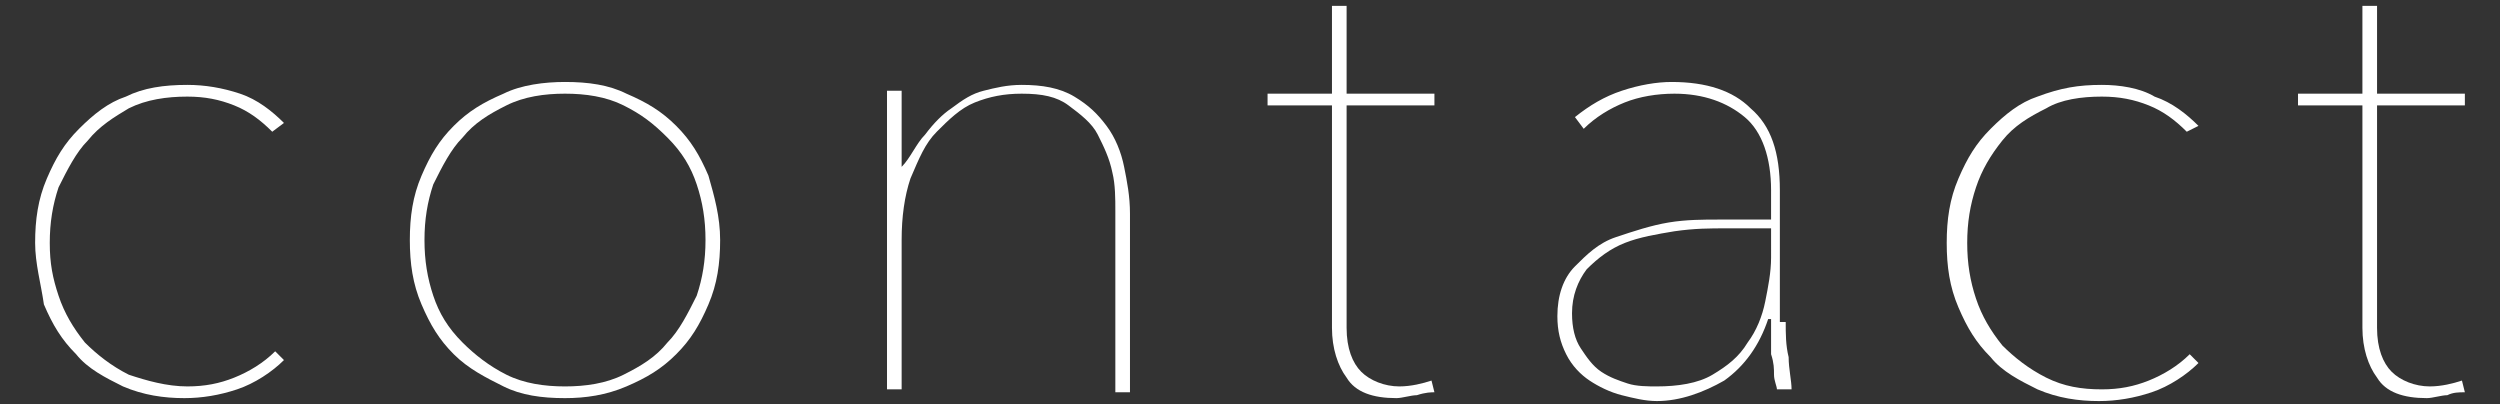
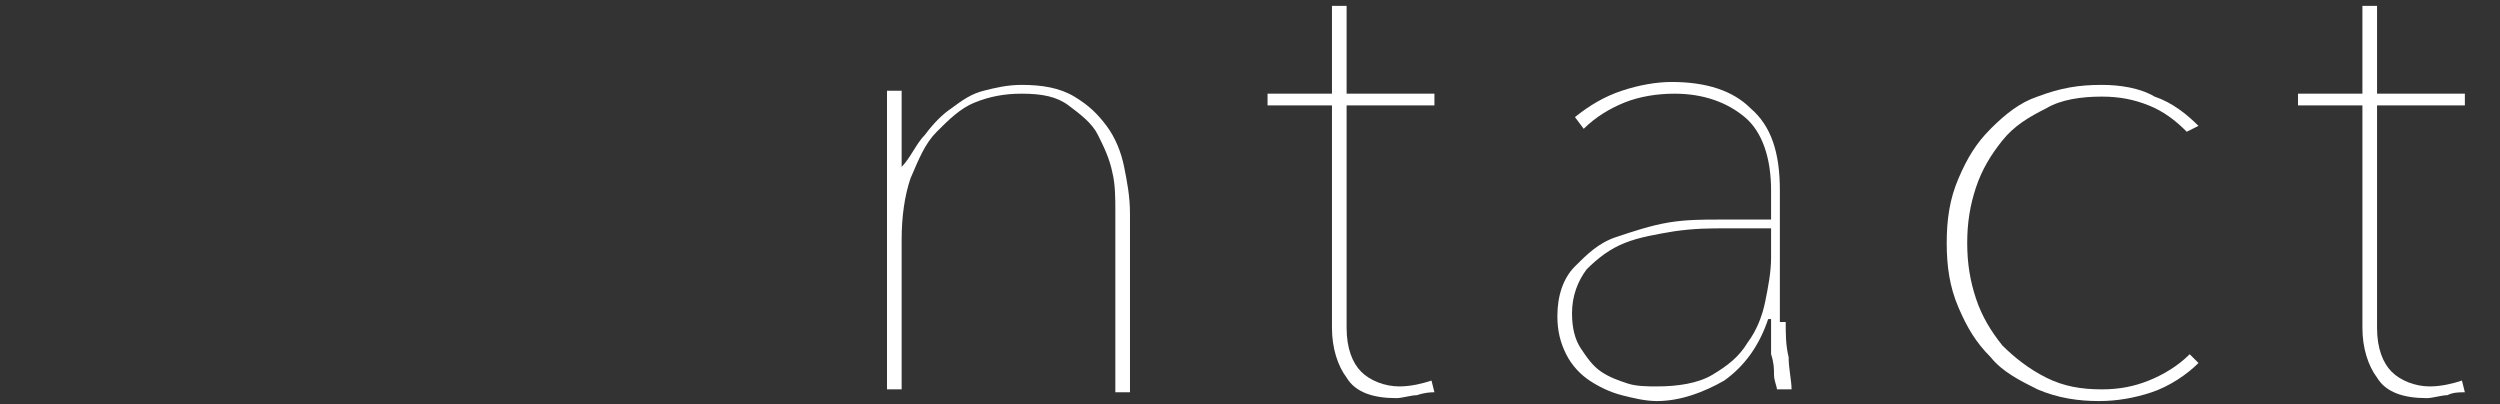
<svg xmlns="http://www.w3.org/2000/svg" version="1.1" id="レイヤー_1" x="0px" y="0px" viewBox="0 0 85.4 13.8" style="enable-background:new 0 0 85.4 13.8;" xml:space="preserve">
  <rect x="0" y="0" width="85.4" height="13.8" fill="#333333" stroke="none" />
  <style type="text/css">
	.st0{fill:#FFFFFF;}
</style>
  <g>
-     <path class="st0" d="M9.3,4.5C8.9,4.1,8.5,3.8,8,3.6c-0.5-0.2-1-0.3-1.6-0.3C5.7,3.3,5,3.4,4.4,3.7C3.9,4,3.4,4.3,3,4.8   C2.6,5.2,2.3,5.8,2,6.4C1.8,7,1.7,7.6,1.7,8.3S1.8,9.5,2,10.1c0.2,0.6,0.5,1.1,0.9,1.6c0.4,0.4,0.9,0.8,1.5,1.1   C5,13,5.7,13.2,6.4,13.2c0.6,0,1.1-0.1,1.6-0.3c0.5-0.2,1-0.5,1.4-0.9l0.3,0.3c-0.4,0.4-1,0.8-1.6,1c-0.6,0.2-1.2,0.3-1.8,0.3   c-0.7,0-1.4-0.1-2.1-0.4c-0.6-0.3-1.2-0.6-1.6-1.1c-0.5-0.5-0.8-1-1.1-1.7C1.4,9.7,1.2,9,1.2,8.3c0-0.8,0.1-1.5,0.4-2.2   c0.3-0.7,0.6-1.2,1.1-1.7s1-0.9,1.6-1.1C4.9,3,5.6,2.9,6.4,2.9C7,2.9,7.6,3,8.2,3.2c0.6,0.2,1.1,0.6,1.5,1L9.3,4.5z" />
-     <path class="st0" d="M24.6,8.2c0,0.8-0.1,1.5-0.4,2.2c-0.3,0.7-0.6,1.2-1.1,1.7c-0.5,0.5-1,0.8-1.7,1.1c-0.7,0.3-1.4,0.4-2.1,0.4   c-0.8,0-1.5-0.1-2.1-0.4c-0.6-0.3-1.2-0.6-1.7-1.1c-0.5-0.5-0.8-1-1.1-1.7C14.1,9.7,14,9,14,8.2s0.1-1.5,0.4-2.2   c0.3-0.7,0.6-1.2,1.1-1.7c0.5-0.5,1-0.8,1.7-1.1c0.6-0.3,1.4-0.4,2.1-0.4c0.8,0,1.5,0.1,2.1,0.4c0.7,0.3,1.2,0.6,1.7,1.1   c0.5,0.5,0.8,1,1.1,1.7C24.4,6.7,24.6,7.4,24.6,8.2z M24.1,8.2c0-0.7-0.1-1.3-0.3-1.9c-0.2-0.6-0.5-1.1-1-1.6s-0.9-0.8-1.5-1.1   c-0.6-0.3-1.3-0.4-2-0.4s-1.4,0.1-2,0.4c-0.6,0.3-1.1,0.6-1.5,1.1c-0.4,0.4-0.7,1-1,1.6c-0.2,0.6-0.3,1.2-0.3,1.9   c0,0.7,0.1,1.3,0.3,1.9c0.2,0.6,0.5,1.1,1,1.6c0.4,0.4,0.9,0.8,1.5,1.1c0.6,0.3,1.3,0.4,2,0.4s1.4-0.1,2-0.4   c0.6-0.3,1.1-0.6,1.5-1.1c0.4-0.4,0.7-1,1-1.6C24,9.5,24.1,8.9,24.1,8.2z" />
    <path class="st0" d="M31.6,4.6c0.3-0.4,0.6-0.7,0.9-0.9c0.4-0.3,0.7-0.5,1.1-0.6c0.4-0.1,0.8-0.2,1.3-0.2c0.7,0,1.3,0.1,1.8,0.4   c0.5,0.3,0.8,0.6,1.1,1s0.5,0.9,0.6,1.4c0.1,0.5,0.2,1,0.2,1.6v6.1h-0.5V7.2c0-0.4,0-0.9-0.1-1.3c-0.1-0.5-0.3-0.9-0.5-1.3   s-0.6-0.7-1-1c-0.4-0.3-0.9-0.4-1.6-0.4c-0.6,0-1.1,0.1-1.6,0.3c-0.5,0.2-0.9,0.6-1.3,1c-0.4,0.4-0.6,0.9-0.9,1.6   c-0.2,0.6-0.3,1.3-0.3,2.1v5.1h-0.5V5.7c0-0.2,0-0.4,0-0.6c0-0.2,0-0.5,0-0.7s0-0.5,0-0.7c0-0.2,0-0.4,0-0.6h0.5c0,0.1,0,0.3,0,0.6   c0,0.2,0,0.5,0,0.7c0,0.3,0,0.5,0,0.7c0,0.2,0,0.5,0,0.6h0C31.1,5.4,31.3,4.9,31.6,4.6z" />
    <path class="st0" d="M48.4,13.5c-0.2,0-0.5,0.1-0.7,0.1c-0.8,0-1.4-0.2-1.7-0.7c-0.3-0.4-0.5-1-0.5-1.7V3.6h-2.2V3.2h2.2v-3H46v3h3   v0.4h-3v7.6c0,0.7,0.2,1.2,0.5,1.5c0.3,0.3,0.8,0.5,1.3,0.5c0.4,0,0.8-0.1,1.1-0.2l0.1,0.4C48.9,13.4,48.7,13.4,48.4,13.5z" />
    <path class="st0" d="M61,11c0,0.4,0,0.8,0.1,1.2c0,0.4,0.1,0.8,0.1,1.1h-0.5c0-0.1-0.1-0.3-0.1-0.5c0-0.2,0-0.4-0.1-0.7   c0-0.2,0-0.5,0-0.7c0-0.2,0-0.4,0-0.5h-0.1c-0.3,0.9-0.8,1.6-1.5,2.1c-0.7,0.4-1.5,0.7-2.3,0.7c-0.4,0-0.8-0.1-1.2-0.2   s-0.8-0.3-1.1-0.5c-0.3-0.2-0.6-0.5-0.8-0.9s-0.3-0.8-0.3-1.3c0-0.7,0.2-1.3,0.6-1.7s0.8-0.8,1.4-1c0.6-0.2,1.2-0.4,1.8-0.5   c0.6-0.1,1.2-0.1,1.7-0.1h1.8V6.5c0-1.1-0.3-2-0.9-2.5c-0.6-0.5-1.4-0.8-2.4-0.8c-0.6,0-1.2,0.1-1.7,0.3c-0.5,0.2-1,0.5-1.4,0.9   l-0.3-0.4c0.5-0.4,1-0.7,1.6-0.9c0.6-0.2,1.2-0.3,1.7-0.3c1.2,0,2.1,0.3,2.7,0.9c0.7,0.6,1,1.5,1,2.8V11z M60.5,7.8H59   c-0.6,0-1.1,0-1.8,0.1c-0.6,0.1-1.2,0.2-1.7,0.4c-0.5,0.2-0.9,0.5-1.3,0.9c-0.3,0.4-0.5,0.9-0.5,1.5c0,0.5,0.1,0.9,0.3,1.2   s0.4,0.6,0.7,0.8c0.3,0.2,0.6,0.3,0.9,0.4c0.3,0.1,0.7,0.1,1,0.1c0.7,0,1.4-0.1,1.9-0.4c0.5-0.3,0.9-0.6,1.2-1.1   c0.3-0.4,0.5-0.9,0.6-1.4c0.1-0.5,0.2-1,0.2-1.5V7.8z" />
    <path class="st0" d="M74.7,4.5c-0.4-0.4-0.8-0.7-1.3-0.9c-0.5-0.2-1-0.3-1.6-0.3c-0.7,0-1.4,0.1-1.9,0.4c-0.6,0.3-1.1,0.6-1.5,1.1   c-0.4,0.5-0.7,1-0.9,1.6c-0.2,0.6-0.3,1.2-0.3,1.9s0.1,1.3,0.3,1.9c0.2,0.6,0.5,1.1,0.9,1.6c0.4,0.4,0.9,0.8,1.5,1.1   c0.6,0.3,1.2,0.4,1.9,0.4c0.6,0,1.1-0.1,1.6-0.3c0.5-0.2,1-0.5,1.4-0.9l0.3,0.3c-0.4,0.4-1,0.8-1.6,1c-0.6,0.2-1.2,0.3-1.8,0.3   c-0.7,0-1.4-0.1-2.1-0.4c-0.6-0.3-1.2-0.6-1.6-1.1c-0.5-0.5-0.8-1-1.1-1.7c-0.3-0.7-0.4-1.4-0.4-2.2c0-0.8,0.1-1.5,0.4-2.2   c0.3-0.7,0.6-1.2,1.1-1.7s1-0.9,1.6-1.1C70.4,3,71,2.9,71.8,2.9c0.6,0,1.3,0.1,1.8,0.4c0.6,0.2,1.1,0.6,1.5,1L74.7,4.5z" />
    <path class="st0" d="M83.6,13.5c-0.2,0-0.5,0.1-0.7,0.1c-0.8,0-1.4-0.2-1.7-0.7c-0.3-0.4-0.5-1-0.5-1.7V3.6h-2.2V3.2h2.2v-3h0.5v3   h3v0.4h-3v7.6c0,0.7,0.2,1.2,0.5,1.5c0.3,0.3,0.8,0.5,1.3,0.5c0.4,0,0.8-0.1,1.1-0.2l0.1,0.4C84,13.4,83.8,13.4,83.6,13.5z" />
  </g>
</svg>